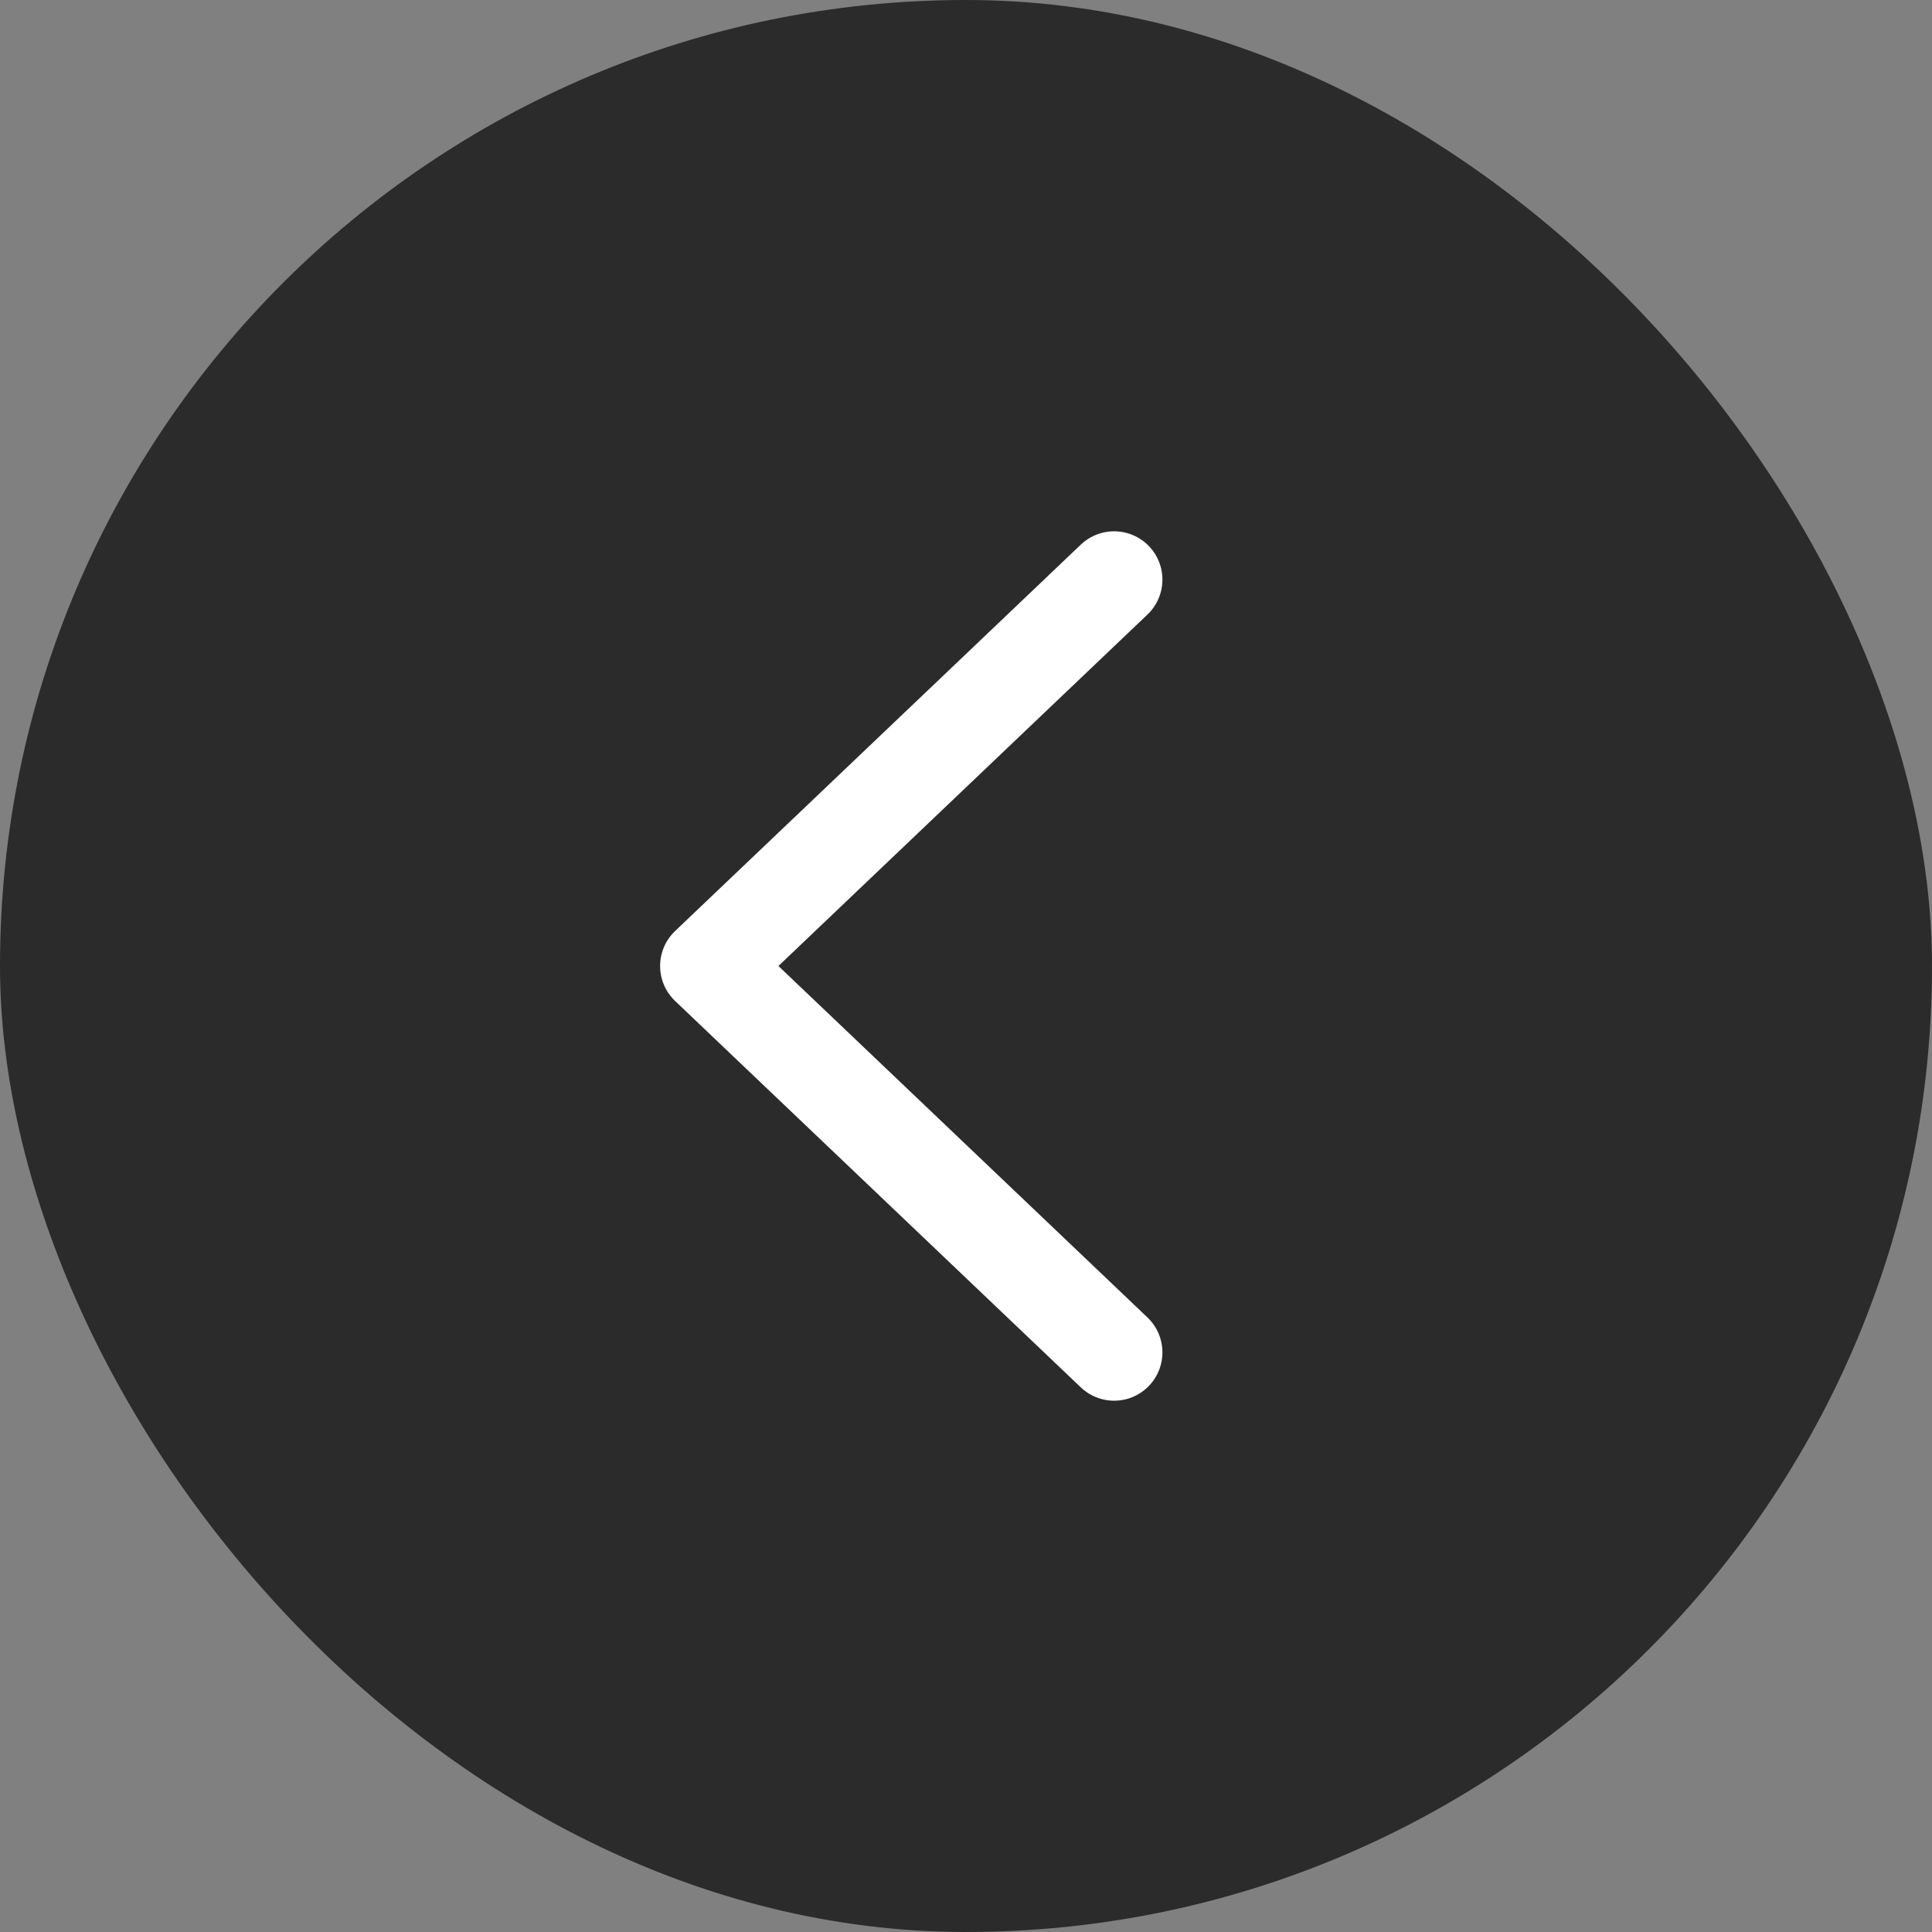
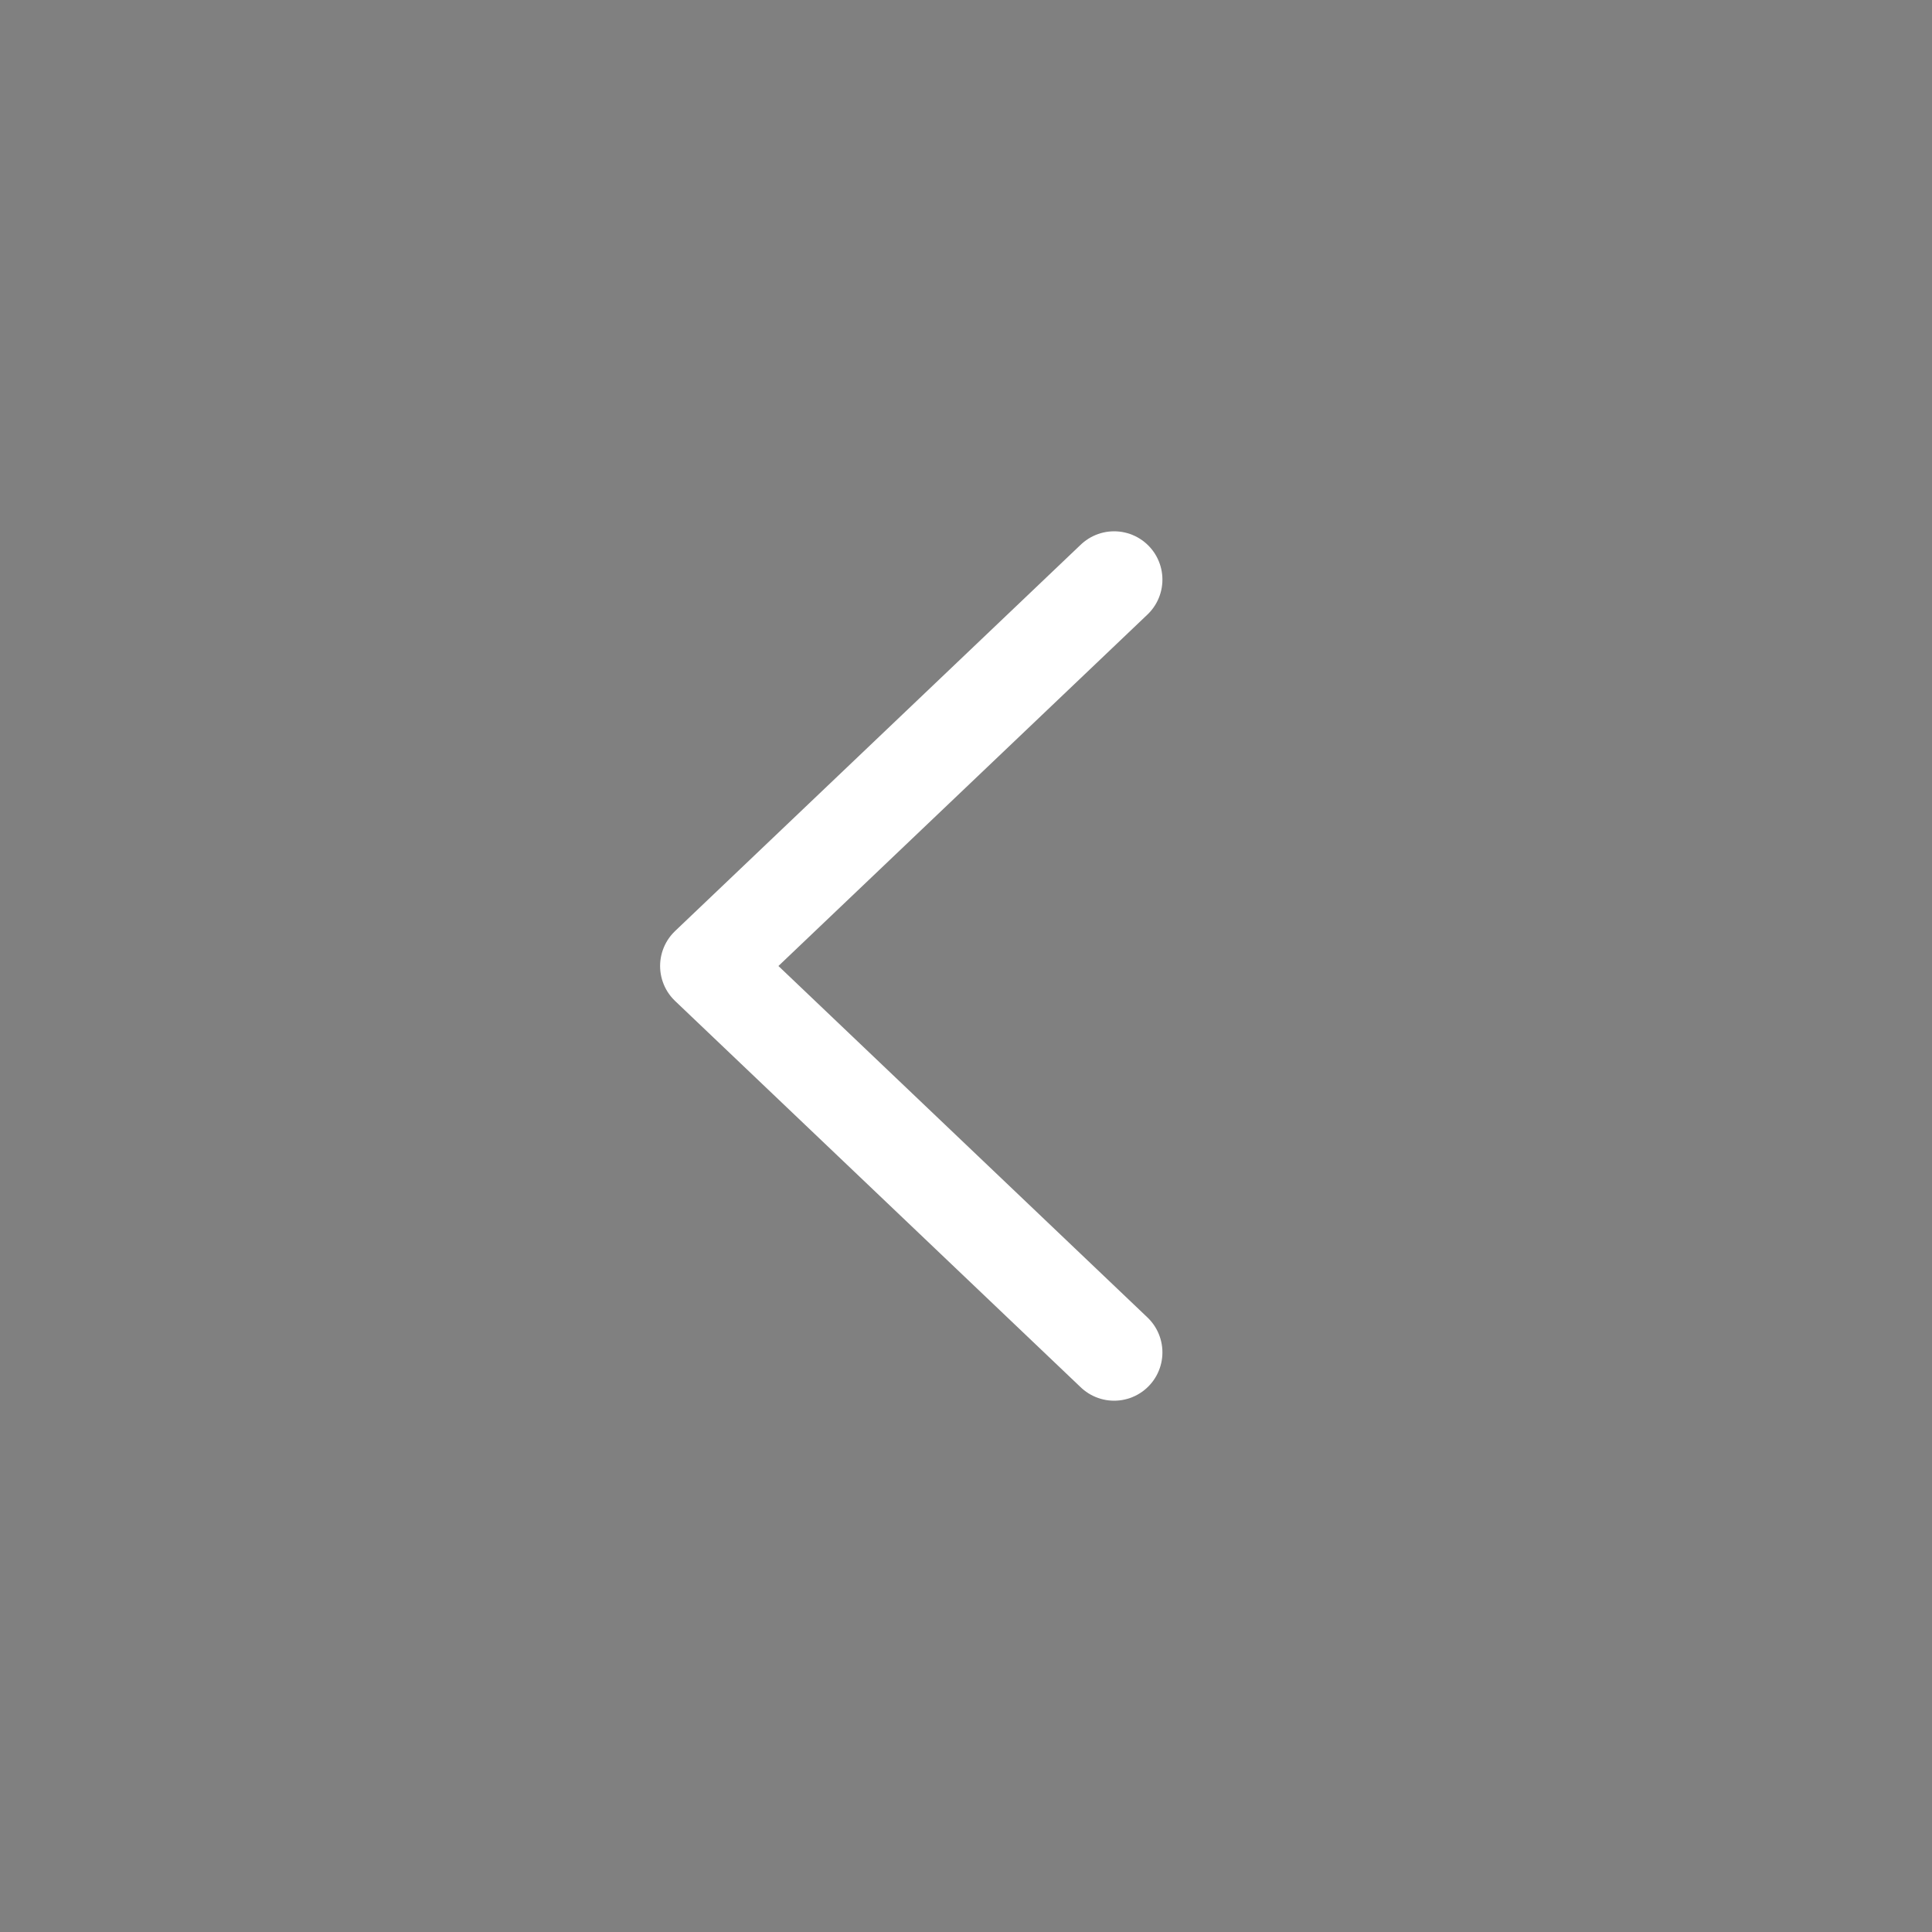
<svg xmlns="http://www.w3.org/2000/svg" width="30px" height="30px" viewBox="0 0 30 30" version="1.1">
  <rect x="0" y="0" width="30" height="30" fill="#808080" stroke="none" />
  <title>A0D47F06-D9D8-4350-A3EA-AB40D532AEA2</title>
  <g id="Page-1" stroke="none" stroke-width="1" fill="none" fill-rule="evenodd">
    <g id="4.0-program" transform="translate(-20, -77)">
      <g id="navbar" transform="translate(0, 20)">
        <g id="bt-back" transform="translate(20, 57)">
-           <rect id="bg" fill="#222222" opacity="0.9" x="0" y="0" width="30" height="30" rx="15" />
          <polyline id="shape" stroke="#FFFFFF" stroke-width="1.5" stroke-linecap="round" stroke-linejoin="round" points="17.3 21 11 15 17.3 9" />
        </g>
      </g>
    </g>
  </g>
</svg>